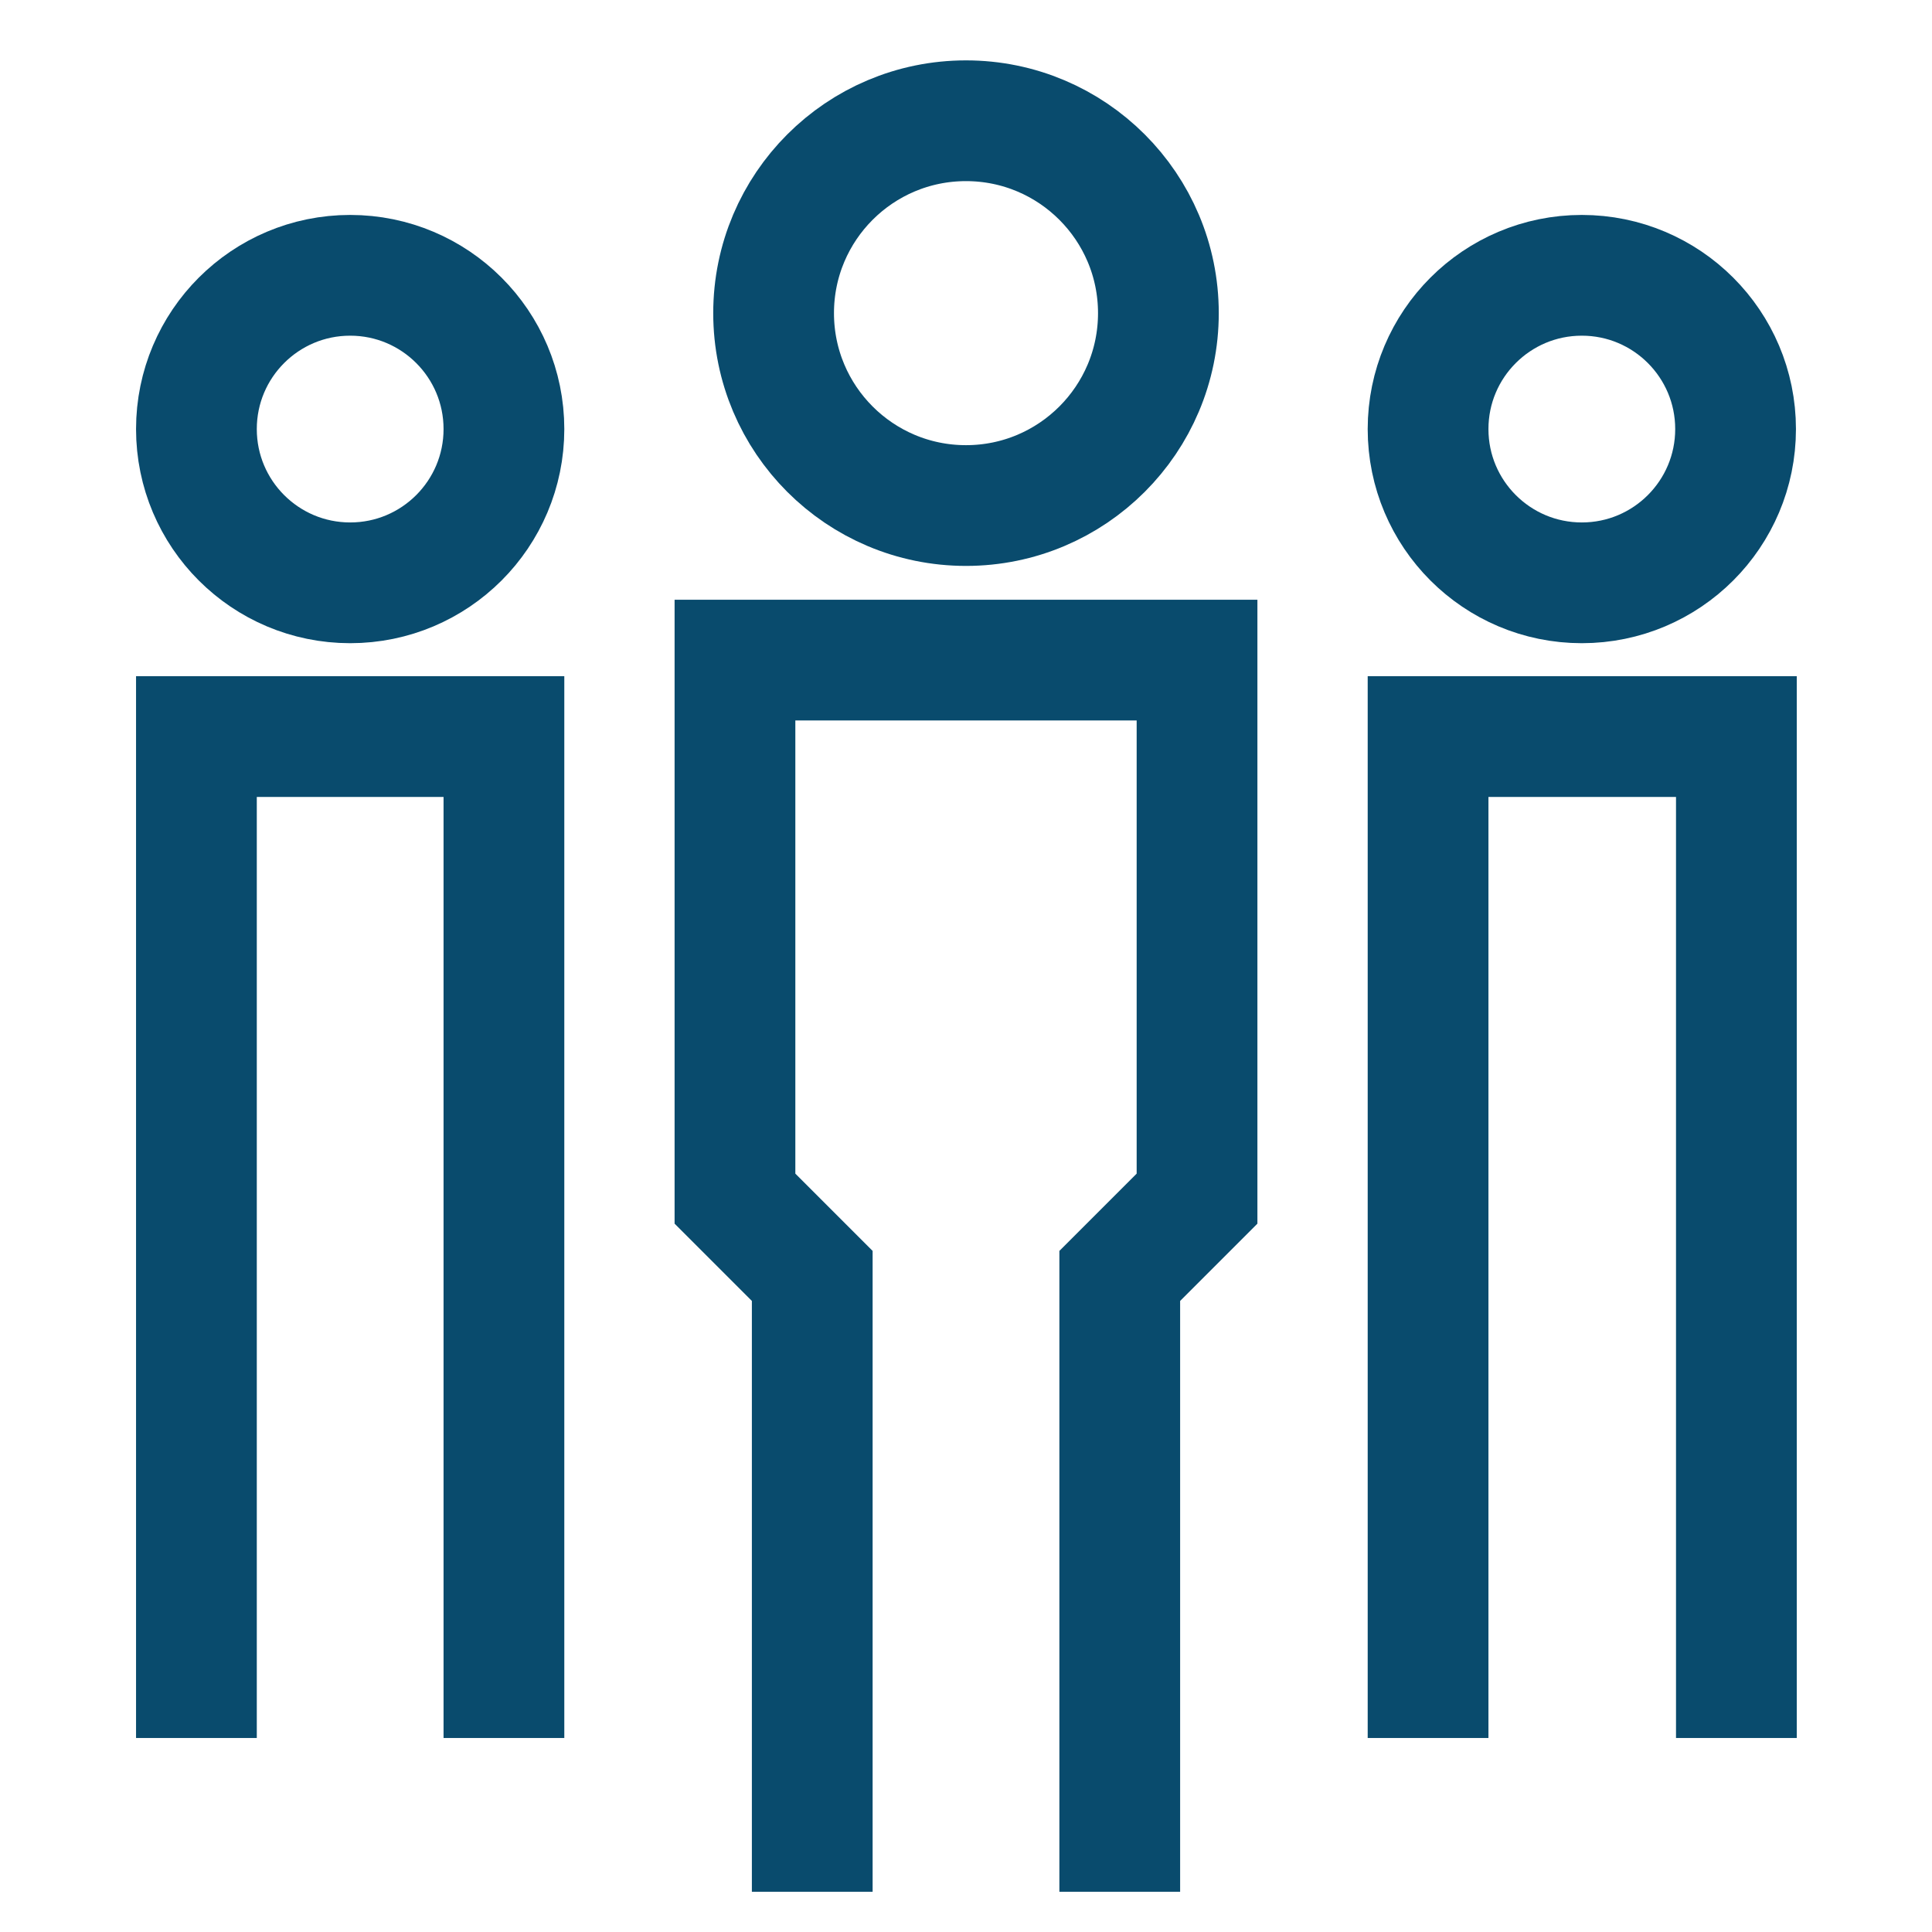
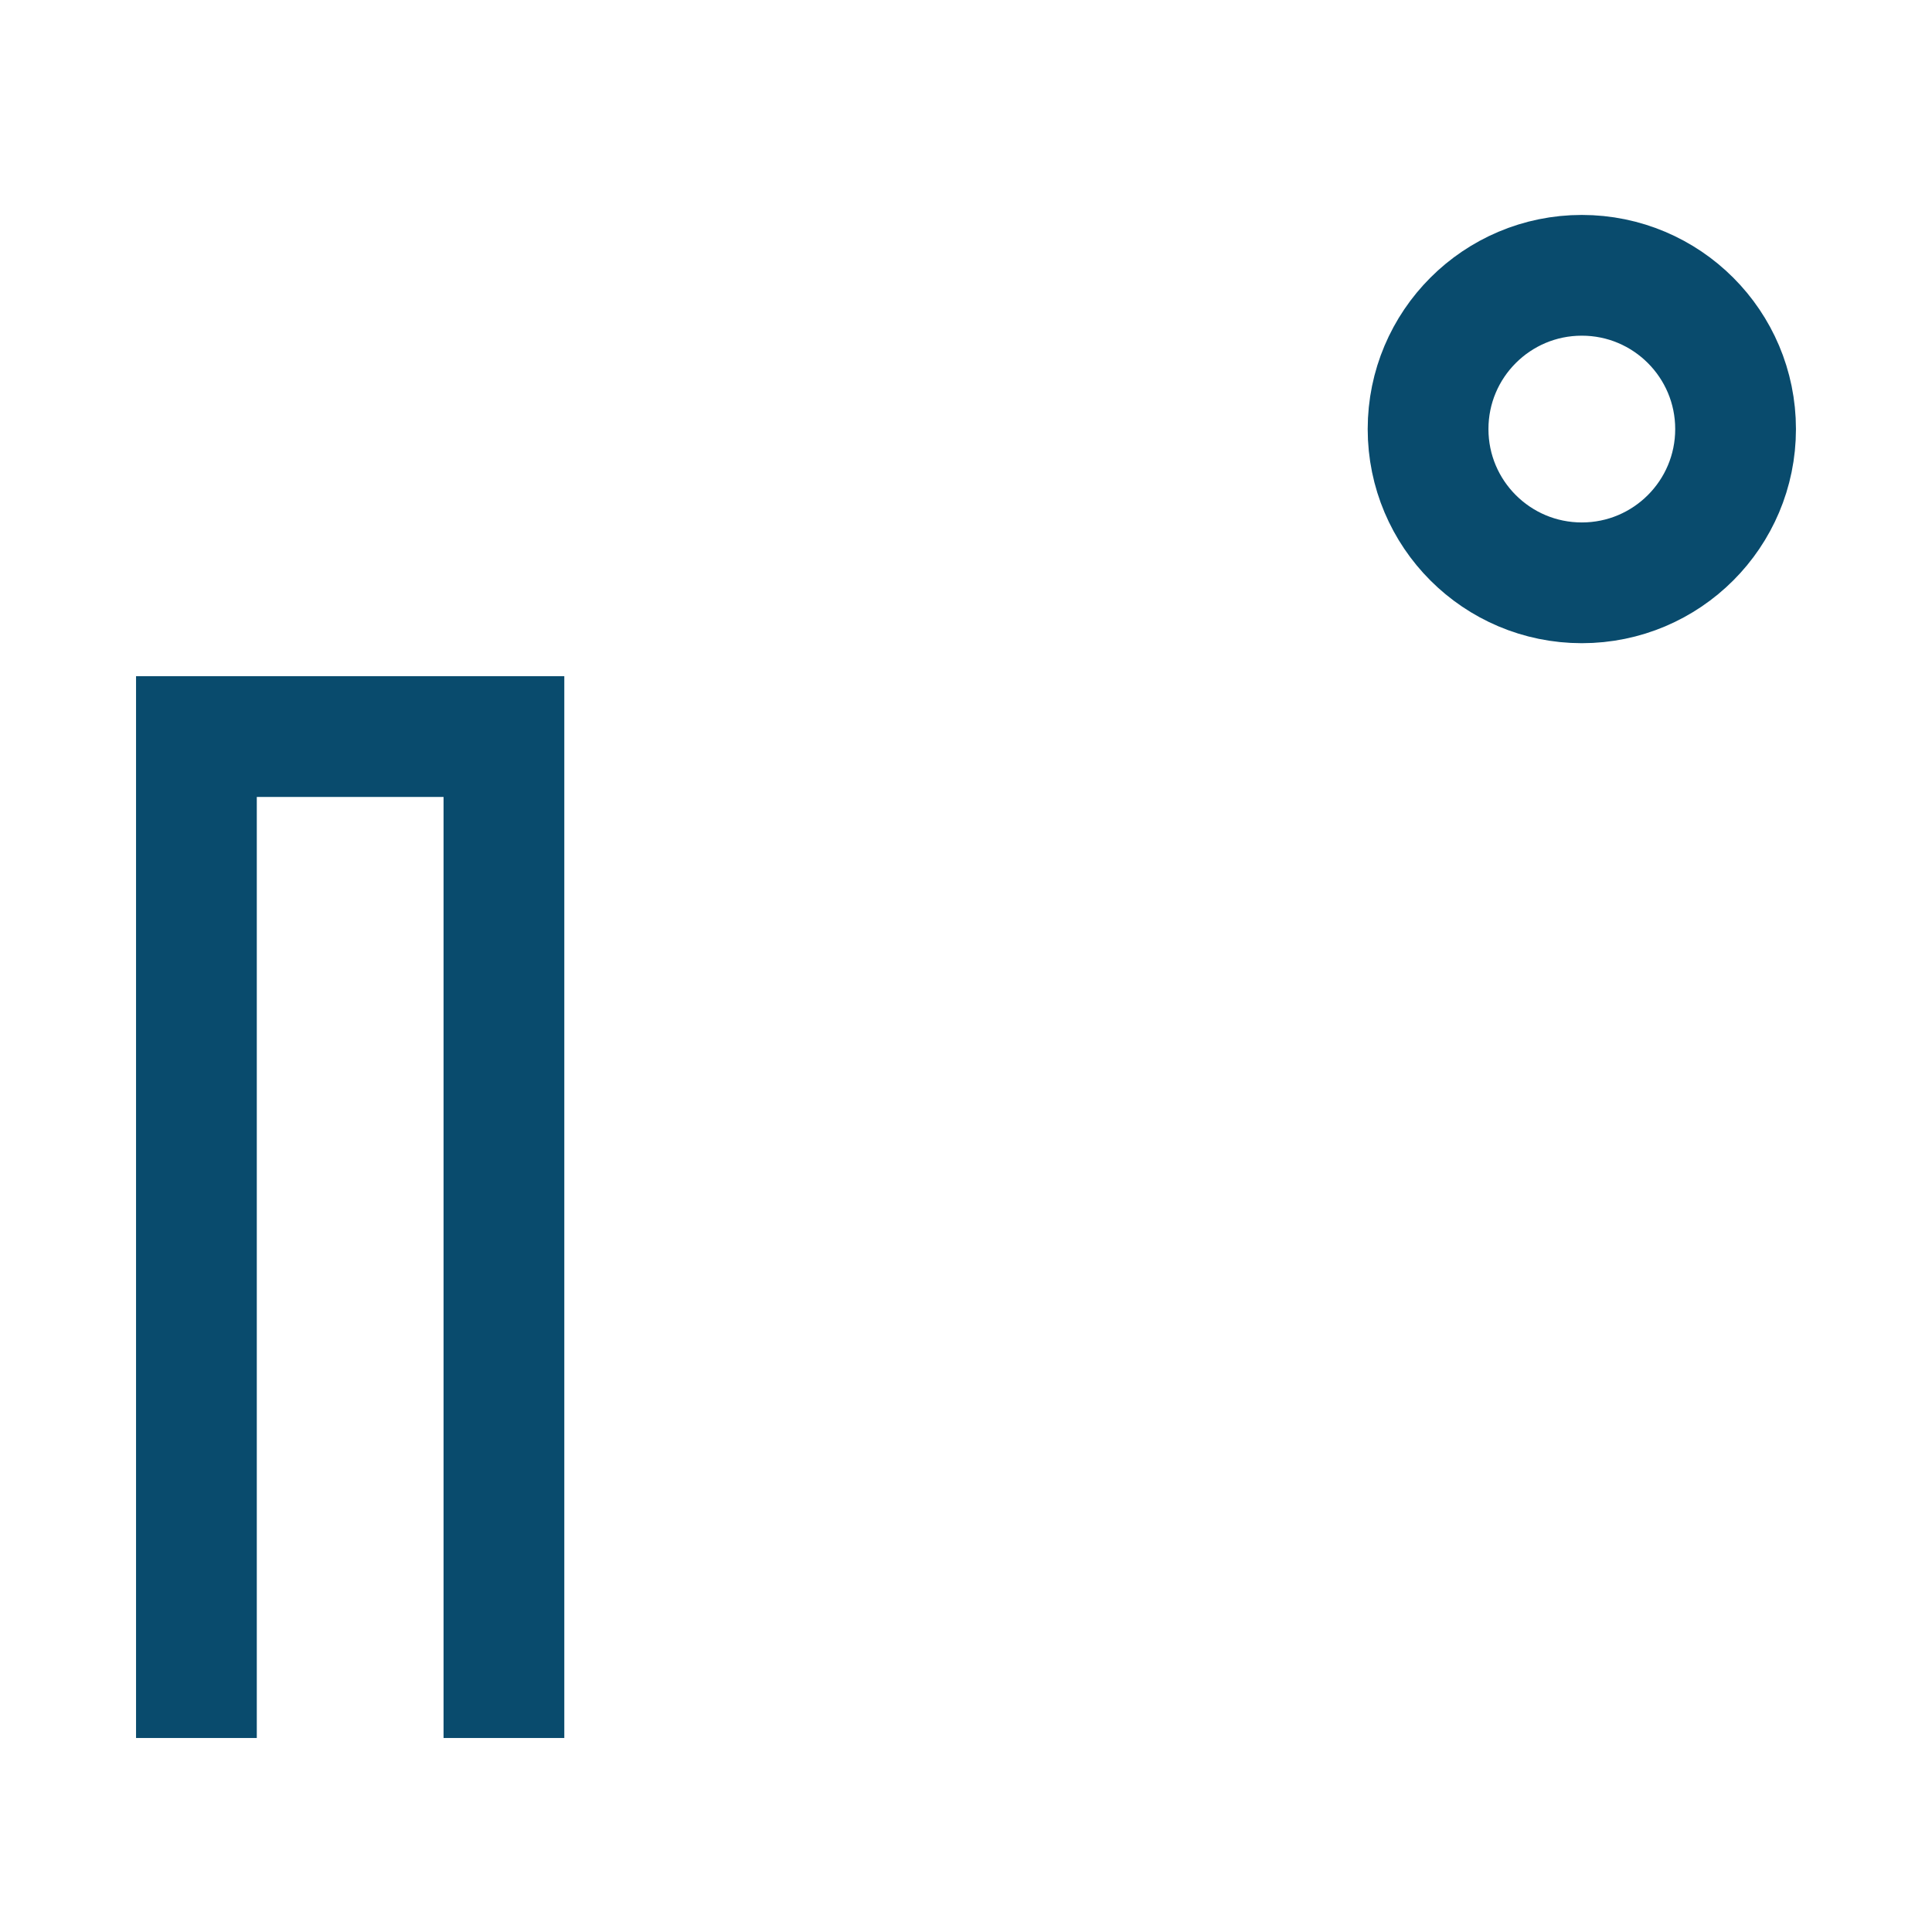
<svg xmlns="http://www.w3.org/2000/svg" id="Layer_1" data-name="Layer 1" viewBox="0 0 24 24" stroke-width="1.5" width="28" height="28" color="#094B6D">
  <defs>
    <style>.cls-63ce749bea57ea6c83800616-1{fill:none;stroke:currentColor;stroke-miterlimit:10;}</style>
  </defs>
-   <circle class="cls-63ce749bea57ea6c83800616-1" cx="12" cy="3.89" r="2.39" />
  <circle class="cls-63ce749bea57ea6c83800616-1" cx="19.65" cy="5.33" r="1.91" />
-   <circle class="cls-63ce749bea57ea6c83800616-1" cx="4.35" cy="5.33" r="1.91" />
-   <polyline class="cls-63ce749bea57ea6c83800616-1" points="13.91 23.5 13.91 15.85 14.87 14.89 14.87 8.2 9.13 8.2 9.13 14.89 10.09 15.85 10.09 23.5" />
-   <polyline class="cls-63ce749bea57ea6c83800616-1" points="21.57 21.59 21.57 15.37 21.57 9.15 17.74 9.15 17.74 15.37 17.74 21.59" />
  <polyline class="cls-63ce749bea57ea6c83800616-1" points="6.26 21.59 6.26 15.37 6.26 9.15 2.44 9.15 2.44 15.37 2.44 21.59" />
</svg>